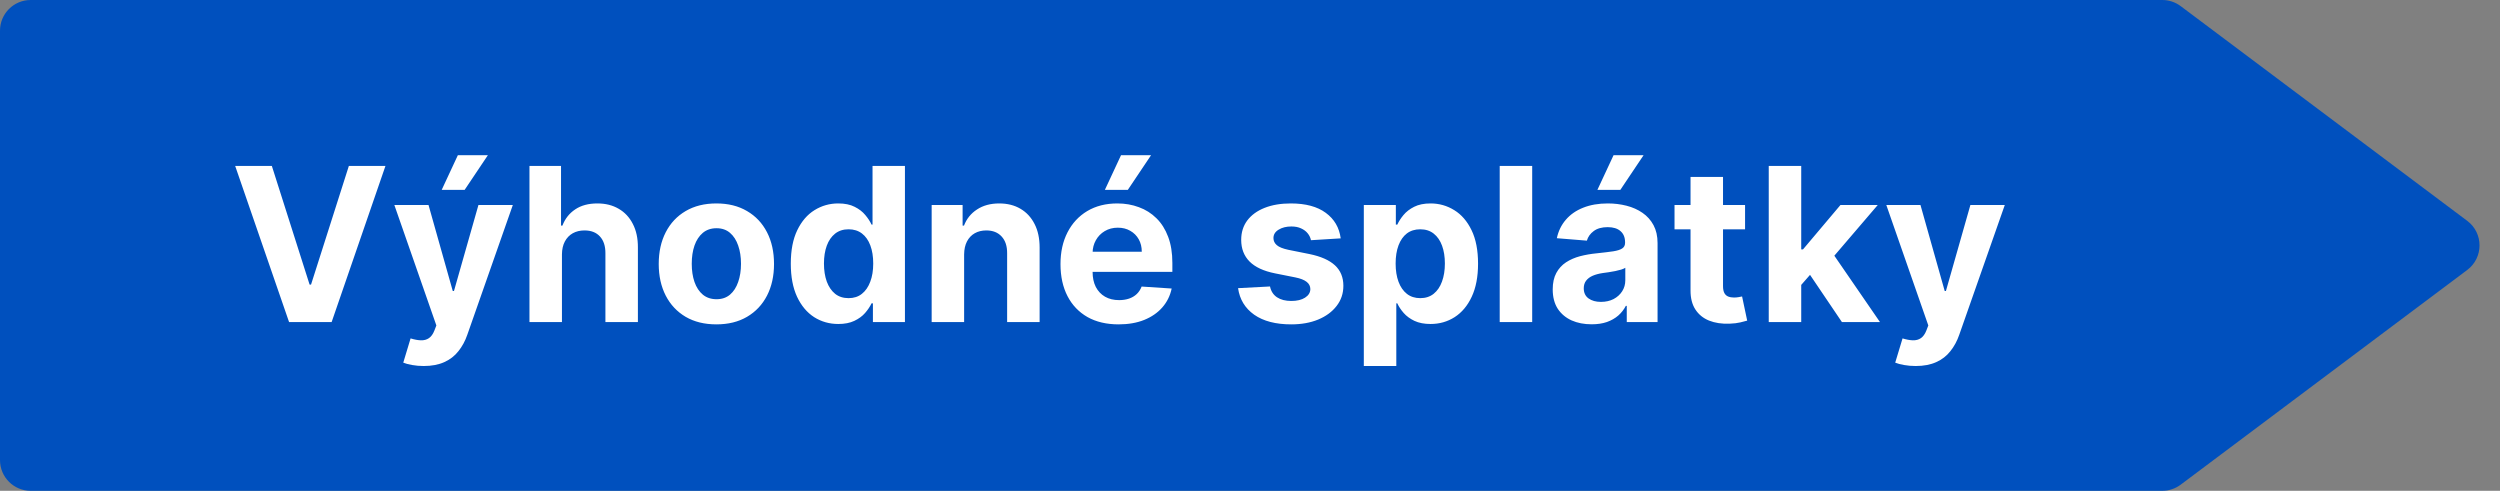
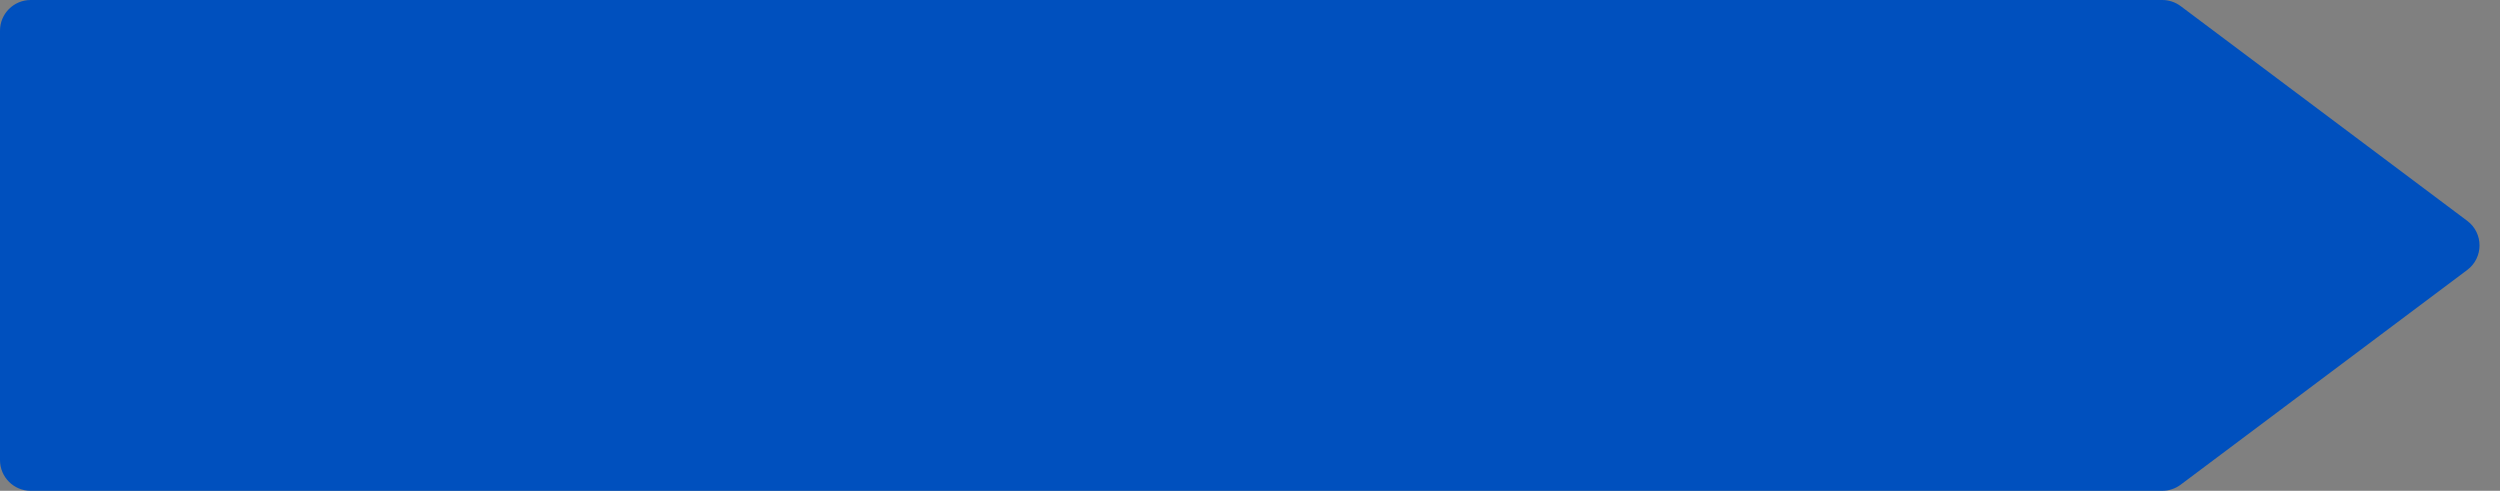
<svg xmlns="http://www.w3.org/2000/svg" width="163" height="32" viewBox="0 0 163 32" fill="none">
  <rect x="0" y="0" width="163" height="32" fill="#808080" stroke="none" />
  <path d="M0 2C0 0.895 0.895 0 2 0H140.981C141.413 0 141.834 0.14 142.18 0.399L160.864 14.399C161.932 15.199 161.932 16.801 160.864 17.601L142.18 31.601C141.834 31.86 141.413 32 140.981 32H2C0.895 32 0 31.105 0 30V2Z" fill="#0050BE" />
-   <path d="M17.724 10.818L20.185 18.554H20.28L22.746 10.818H25.132L21.622 21H18.848L15.333 10.818H17.724ZM27.625 23.864C27.357 23.864 27.105 23.842 26.87 23.799C26.638 23.759 26.445 23.708 26.293 23.645L26.77 22.064C27.019 22.14 27.242 22.182 27.441 22.188C27.644 22.195 27.818 22.148 27.963 22.049C28.113 21.95 28.233 21.78 28.326 21.542L28.451 21.219L25.711 13.364H27.939L29.52 18.972H29.599L31.195 13.364H33.437L30.469 21.825C30.327 22.236 30.133 22.594 29.887 22.899C29.645 23.207 29.339 23.444 28.968 23.61C28.596 23.779 28.149 23.864 27.625 23.864ZM28.799 12.379L29.853 10.117H31.811L30.295 12.379H28.799ZM36.639 16.585V21H34.521V10.818H36.579V14.711H36.669C36.841 14.26 37.119 13.907 37.504 13.652C37.888 13.393 38.371 13.264 38.951 13.264C39.481 13.264 39.943 13.38 40.338 13.612C40.735 13.841 41.044 14.171 41.262 14.602C41.484 15.029 41.594 15.541 41.591 16.138V21H39.473V16.516C39.476 16.045 39.357 15.679 39.115 15.417C38.876 15.155 38.541 15.024 38.11 15.024C37.822 15.024 37.567 15.085 37.345 15.208C37.126 15.331 36.954 15.51 36.828 15.745C36.705 15.977 36.642 16.257 36.639 16.585ZM46.708 21.149C45.935 21.149 45.267 20.985 44.704 20.657C44.144 20.326 43.711 19.865 43.406 19.275C43.102 18.682 42.949 17.994 42.949 17.212C42.949 16.423 43.102 15.733 43.406 15.143C43.711 14.55 44.144 14.089 44.704 13.761C45.267 13.43 45.935 13.264 46.708 13.264C47.48 13.264 48.146 13.43 48.706 13.761C49.27 14.089 49.704 14.55 50.009 15.143C50.314 15.733 50.466 16.423 50.466 17.212C50.466 17.994 50.314 18.682 50.009 19.275C49.704 19.865 49.27 20.326 48.706 20.657C48.146 20.985 47.48 21.149 46.708 21.149ZM46.718 19.509C47.069 19.509 47.362 19.409 47.597 19.21C47.833 19.008 48.01 18.733 48.129 18.385C48.252 18.037 48.313 17.641 48.313 17.197C48.313 16.753 48.252 16.357 48.129 16.009C48.01 15.661 47.833 15.385 47.597 15.183C47.362 14.981 47.069 14.88 46.718 14.88C46.363 14.88 46.065 14.981 45.823 15.183C45.584 15.385 45.403 15.661 45.281 16.009C45.161 16.357 45.102 16.753 45.102 17.197C45.102 17.641 45.161 18.037 45.281 18.385C45.403 18.733 45.584 19.008 45.823 19.21C46.065 19.409 46.363 19.509 46.718 19.509ZM54.657 21.124C54.077 21.124 53.552 20.975 53.081 20.677C52.614 20.375 52.243 19.933 51.968 19.349C51.696 18.763 51.56 18.044 51.56 17.192C51.56 16.317 51.701 15.589 51.982 15.009C52.264 14.426 52.639 13.99 53.106 13.702C53.577 13.41 54.092 13.264 54.652 13.264C55.08 13.264 55.436 13.337 55.721 13.483C56.009 13.626 56.241 13.805 56.417 14.02C56.596 14.232 56.732 14.441 56.825 14.646H56.889V10.818H59.002V21H56.914V19.777H56.825C56.725 19.989 56.584 20.2 56.402 20.408C56.223 20.614 55.989 20.785 55.701 20.921C55.416 21.056 55.068 21.124 54.657 21.124ZM55.328 19.439C55.67 19.439 55.958 19.346 56.193 19.16C56.432 18.972 56.614 18.708 56.74 18.37C56.87 18.032 56.934 17.636 56.934 17.182C56.934 16.728 56.871 16.333 56.745 15.999C56.619 15.664 56.437 15.405 56.198 15.223C55.96 15.041 55.67 14.95 55.328 14.95C54.98 14.95 54.687 15.044 54.448 15.233C54.21 15.422 54.029 15.684 53.906 16.018C53.784 16.353 53.722 16.741 53.722 17.182C53.722 17.626 53.784 18.019 53.906 18.36C54.032 18.698 54.213 18.963 54.448 19.155C54.687 19.345 54.98 19.439 55.328 19.439ZM62.861 16.585V21H60.744V13.364H62.762V14.711H62.852C63.021 14.267 63.304 13.915 63.702 13.657C64.099 13.395 64.582 13.264 65.148 13.264C65.679 13.264 66.141 13.38 66.535 13.612C66.93 13.844 67.237 14.176 67.455 14.607C67.674 15.034 67.783 15.544 67.783 16.138V21H65.665V16.516C65.669 16.048 65.549 15.684 65.308 15.422C65.066 15.157 64.733 15.024 64.308 15.024C64.023 15.024 63.771 15.085 63.553 15.208C63.337 15.331 63.168 15.51 63.045 15.745C62.926 15.977 62.865 16.257 62.861 16.585ZM72.933 21.149C72.147 21.149 71.471 20.99 70.904 20.672C70.341 20.35 69.907 19.896 69.602 19.31C69.297 18.72 69.144 18.022 69.144 17.217C69.144 16.431 69.297 15.742 69.602 15.148C69.907 14.555 70.336 14.093 70.889 13.761C71.446 13.43 72.099 13.264 72.848 13.264C73.352 13.264 73.821 13.345 74.255 13.508C74.693 13.667 75.074 13.907 75.399 14.229C75.727 14.55 75.982 14.954 76.164 15.442C76.347 15.926 76.438 16.492 76.438 17.142V17.724H69.99V16.411H74.444C74.444 16.106 74.378 15.836 74.245 15.601C74.113 15.366 73.929 15.182 73.693 15.049C73.461 14.913 73.191 14.845 72.883 14.845C72.561 14.845 72.276 14.92 72.028 15.069C71.783 15.215 71.59 15.412 71.451 15.661C71.312 15.906 71.241 16.179 71.237 16.481V17.729C71.237 18.107 71.307 18.433 71.446 18.708C71.589 18.983 71.789 19.195 72.048 19.345C72.306 19.494 72.613 19.568 72.968 19.568C73.203 19.568 73.418 19.535 73.614 19.469C73.809 19.402 73.977 19.303 74.116 19.171C74.255 19.038 74.361 18.875 74.434 18.683L76.393 18.812C76.293 19.283 76.09 19.694 75.781 20.046C75.477 20.393 75.082 20.665 74.598 20.861C74.118 21.053 73.562 21.149 72.933 21.149ZM72.038 12.379L73.092 10.117H75.051L73.534 12.379H72.038ZM87.414 15.541L85.475 15.661C85.442 15.495 85.37 15.346 85.261 15.213C85.152 15.077 85.007 14.97 84.829 14.89C84.653 14.807 84.442 14.766 84.197 14.766C83.869 14.766 83.592 14.835 83.367 14.974C83.141 15.11 83.029 15.293 83.029 15.521C83.029 15.704 83.102 15.858 83.248 15.984C83.393 16.11 83.644 16.211 83.998 16.287L85.38 16.565C86.123 16.718 86.676 16.963 87.041 17.301C87.405 17.639 87.588 18.083 87.588 18.634C87.588 19.134 87.44 19.573 87.145 19.951C86.854 20.329 86.453 20.624 85.942 20.836C85.435 21.045 84.85 21.149 84.187 21.149C83.176 21.149 82.371 20.939 81.771 20.518C81.174 20.093 80.825 19.517 80.722 18.788L82.805 18.678C82.868 18.986 83.02 19.222 83.262 19.384C83.504 19.543 83.814 19.623 84.192 19.623C84.563 19.623 84.862 19.552 85.087 19.409C85.316 19.263 85.432 19.076 85.435 18.847C85.432 18.655 85.35 18.498 85.191 18.375C85.032 18.249 84.787 18.153 84.456 18.087L83.133 17.823C82.387 17.674 81.832 17.416 81.468 17.048C81.106 16.68 80.926 16.211 80.926 15.641C80.926 15.15 81.058 14.727 81.323 14.373C81.592 14.018 81.968 13.745 82.452 13.553C82.939 13.36 83.509 13.264 84.162 13.264C85.127 13.264 85.886 13.468 86.439 13.876C86.996 14.283 87.321 14.838 87.414 15.541ZM88.921 23.864V13.364H91.009V14.646H91.104C91.197 14.441 91.331 14.232 91.507 14.02C91.686 13.805 91.918 13.626 92.203 13.483C92.491 13.337 92.849 13.264 93.276 13.264C93.833 13.264 94.347 13.41 94.818 13.702C95.288 13.99 95.665 14.426 95.946 15.009C96.228 15.589 96.369 16.317 96.369 17.192C96.369 18.044 96.231 18.763 95.956 19.349C95.684 19.933 95.313 20.375 94.843 20.677C94.375 20.975 93.852 21.124 93.272 21.124C92.861 21.124 92.511 21.056 92.222 20.921C91.937 20.785 91.704 20.614 91.522 20.408C91.339 20.2 91.2 19.989 91.104 19.777H91.039V23.864H88.921ZM90.995 17.182C90.995 17.636 91.058 18.032 91.183 18.37C91.309 18.708 91.492 18.972 91.73 19.16C91.969 19.346 92.259 19.439 92.6 19.439C92.945 19.439 93.237 19.345 93.475 19.155C93.714 18.963 93.895 18.698 94.017 18.36C94.143 18.019 94.206 17.626 94.206 17.182C94.206 16.741 94.145 16.353 94.022 16.018C93.9 15.684 93.719 15.422 93.48 15.233C93.242 15.044 92.948 14.95 92.6 14.95C92.256 14.95 91.964 15.041 91.725 15.223C91.49 15.405 91.309 15.664 91.183 15.999C91.058 16.333 90.995 16.728 90.995 17.182ZM99.899 10.818V21H97.781V10.818H99.899ZM103.773 21.144C103.286 21.144 102.851 21.06 102.47 20.891C102.089 20.718 101.787 20.465 101.565 20.13C101.347 19.792 101.237 19.371 101.237 18.867C101.237 18.443 101.315 18.087 101.471 17.798C101.627 17.51 101.839 17.278 102.107 17.102C102.376 16.927 102.681 16.794 103.022 16.704C103.367 16.615 103.728 16.552 104.106 16.516C104.55 16.469 104.908 16.426 105.18 16.386C105.451 16.343 105.649 16.28 105.771 16.197C105.894 16.115 105.955 15.992 105.955 15.829V15.8C105.955 15.485 105.856 15.241 105.657 15.069C105.461 14.896 105.183 14.81 104.822 14.81C104.441 14.81 104.137 14.895 103.912 15.064C103.687 15.23 103.537 15.438 103.464 15.69L101.506 15.531C101.605 15.067 101.801 14.666 102.092 14.328C102.384 13.987 102.76 13.725 103.221 13.543C103.685 13.357 104.222 13.264 104.832 13.264C105.256 13.264 105.662 13.314 106.05 13.413C106.441 13.513 106.787 13.667 107.089 13.876C107.394 14.085 107.634 14.353 107.81 14.681C107.985 15.006 108.073 15.395 108.073 15.849V21H106.065V19.941H106.005C105.882 20.18 105.718 20.39 105.513 20.572C105.307 20.751 105.06 20.892 104.772 20.995C104.484 21.095 104.151 21.144 103.773 21.144ZM104.379 19.683C104.691 19.683 104.966 19.621 105.205 19.499C105.443 19.373 105.63 19.204 105.766 18.991C105.902 18.779 105.97 18.539 105.97 18.271V17.46C105.904 17.503 105.813 17.543 105.697 17.579C105.584 17.613 105.456 17.644 105.314 17.674C105.171 17.701 105.029 17.725 104.886 17.749C104.744 17.768 104.615 17.787 104.499 17.803C104.25 17.84 104.033 17.898 103.847 17.977C103.662 18.057 103.518 18.165 103.415 18.3C103.312 18.433 103.261 18.599 103.261 18.798C103.261 19.086 103.365 19.306 103.574 19.459C103.786 19.608 104.054 19.683 104.379 19.683ZM104.151 12.379L105.205 10.117H107.163L105.647 12.379H104.151ZM113.778 13.364V14.954H109.179V13.364H113.778ZM110.223 11.534H112.341V18.653C112.341 18.849 112.371 19.001 112.431 19.111C112.49 19.217 112.573 19.291 112.679 19.334C112.789 19.378 112.915 19.399 113.057 19.399C113.157 19.399 113.256 19.391 113.355 19.374C113.455 19.354 113.531 19.34 113.584 19.329L113.917 20.905C113.811 20.939 113.662 20.977 113.47 21.02C113.278 21.066 113.044 21.095 112.769 21.104C112.258 21.124 111.811 21.056 111.426 20.901C111.045 20.745 110.749 20.503 110.537 20.175C110.324 19.847 110.22 19.432 110.223 18.932V11.534ZM117.241 18.803L117.246 16.262H117.554L120 13.364H122.431L119.145 17.202H118.643L117.241 18.803ZM115.322 21V10.818H117.44V21H115.322ZM120.094 21L117.847 17.674L119.259 16.178L122.575 21H120.094ZM124.901 23.864C124.632 23.864 124.38 23.842 124.145 23.799C123.913 23.759 123.721 23.708 123.568 23.645L124.046 22.064C124.294 22.14 124.518 22.182 124.717 22.188C124.919 22.195 125.093 22.148 125.239 22.049C125.388 21.95 125.509 21.78 125.602 21.542L125.726 21.219L122.987 13.364H125.214L126.795 18.972H126.874L128.47 13.364H130.713L127.744 21.825C127.602 22.236 127.408 22.594 127.163 22.899C126.921 23.207 126.614 23.444 126.243 23.61C125.872 23.779 125.424 23.864 124.901 23.864Z" fill="white" />
</svg>